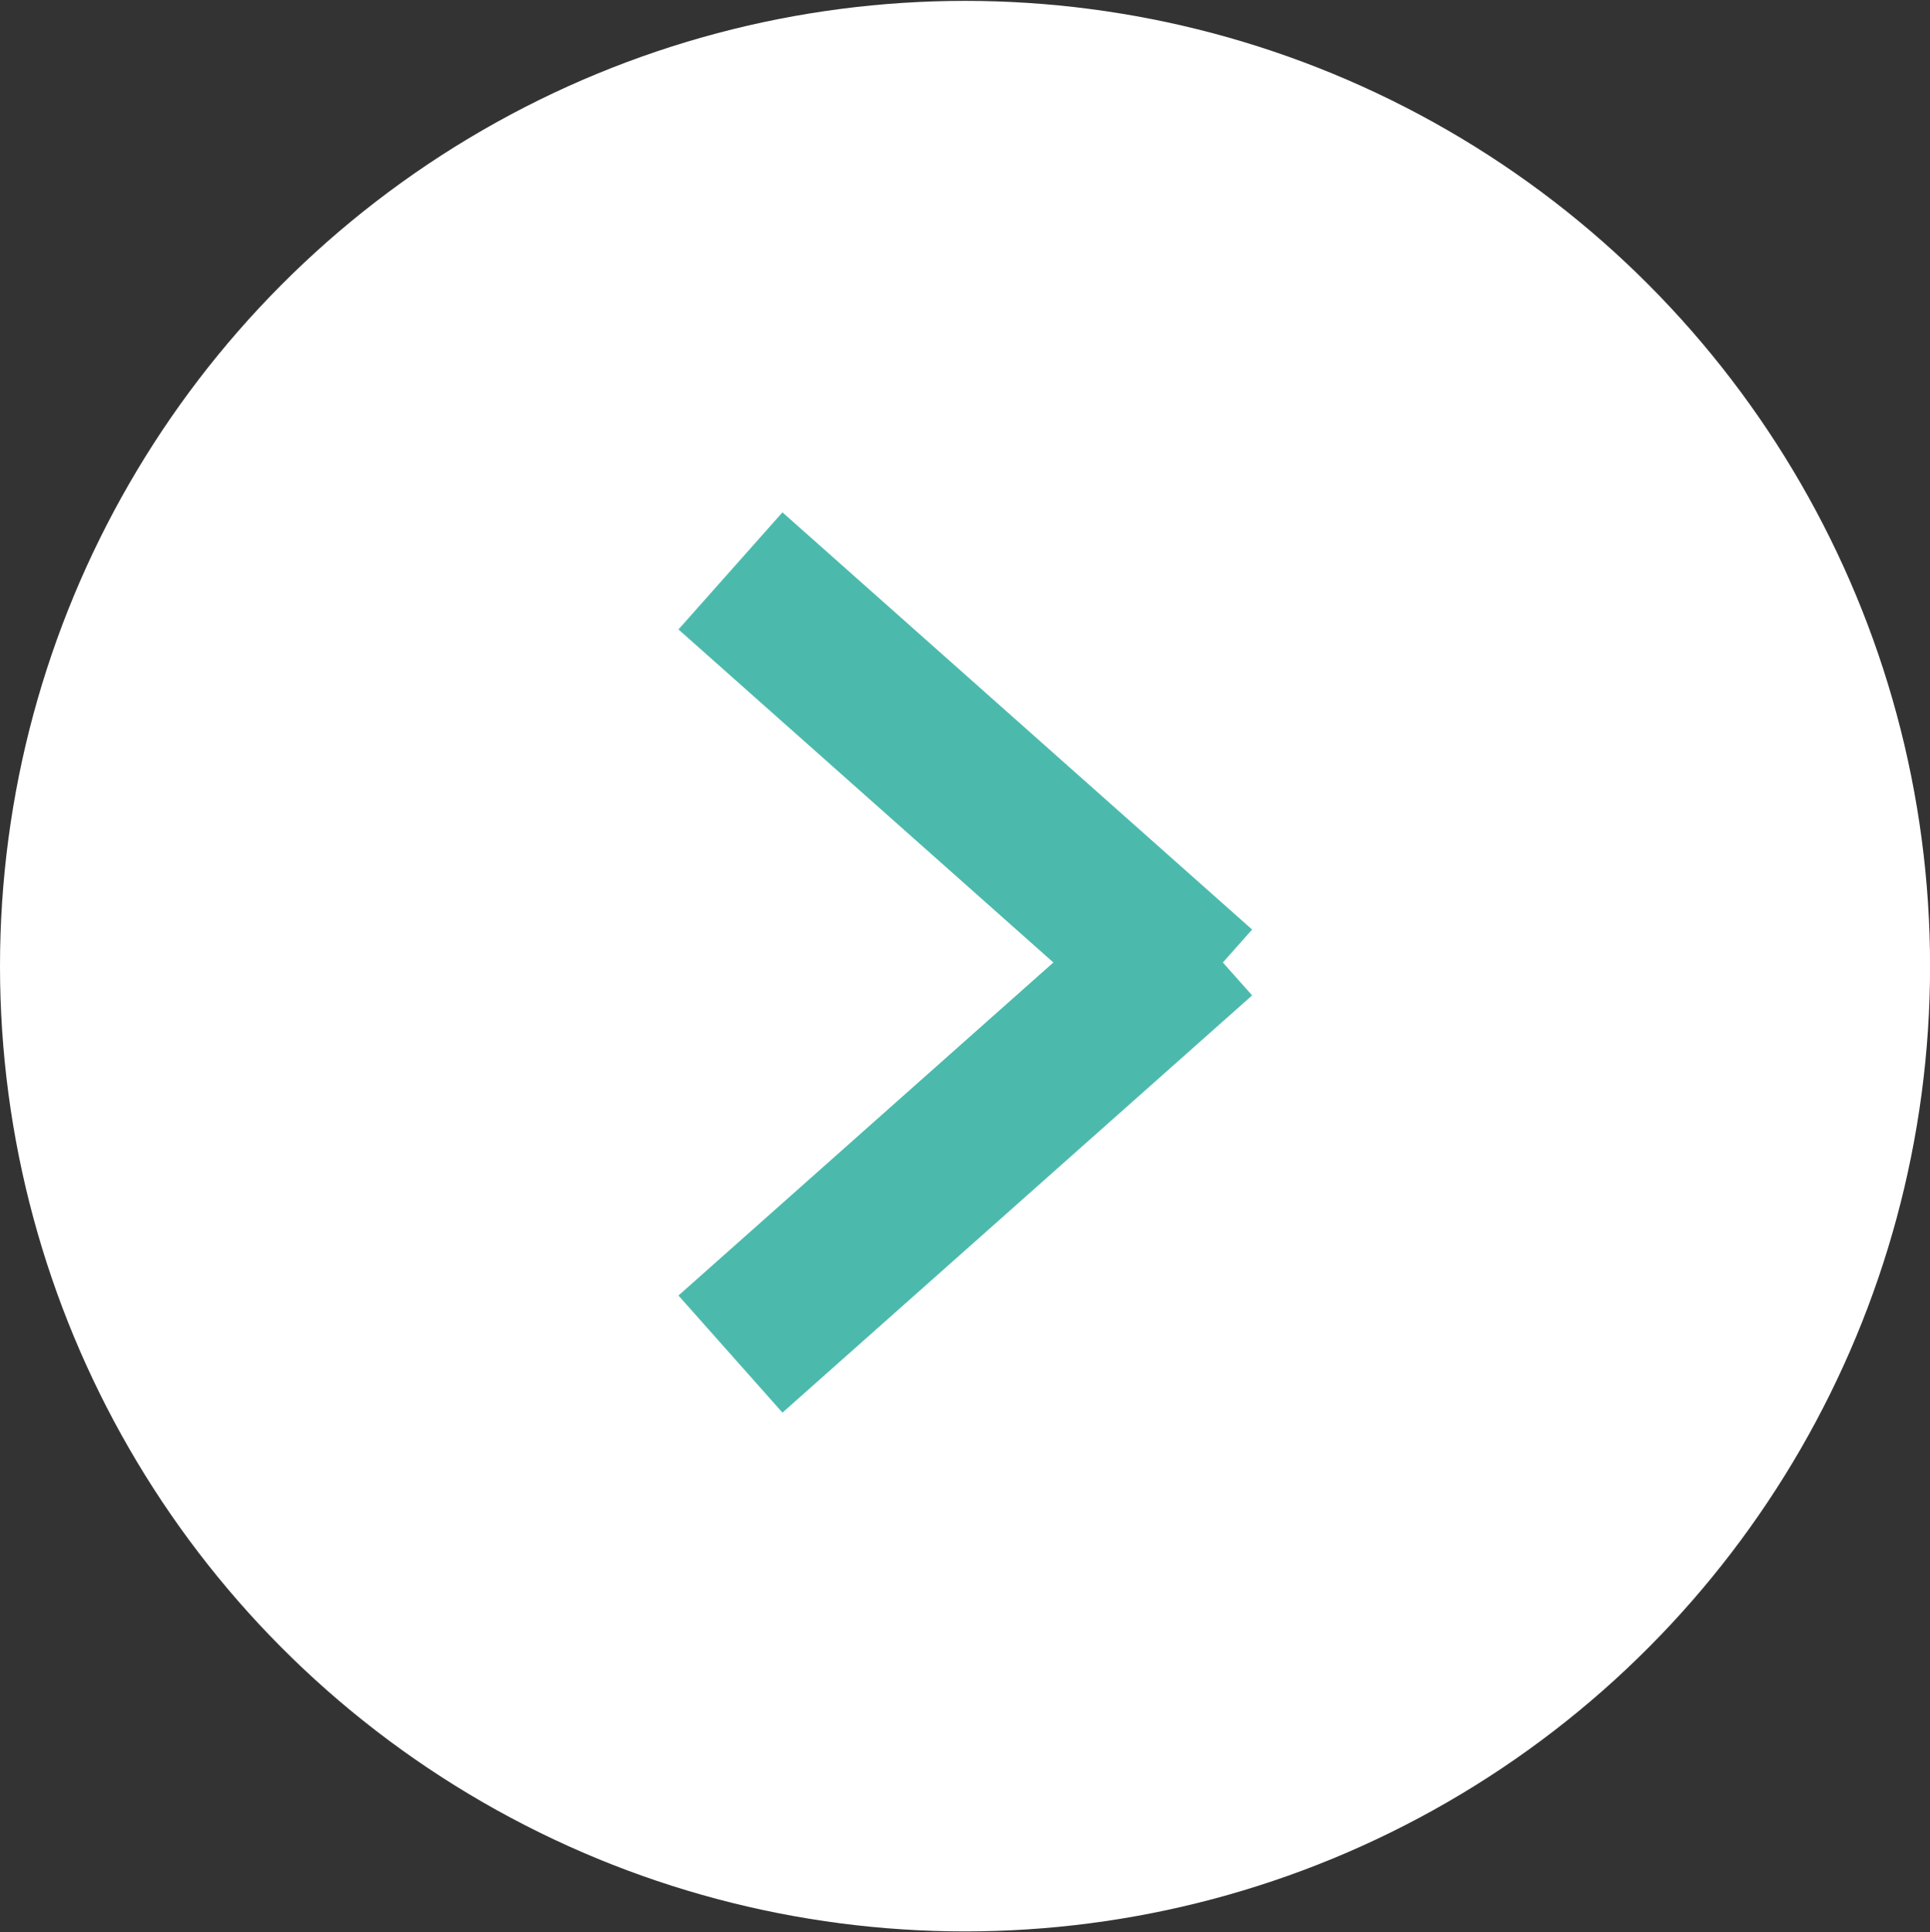
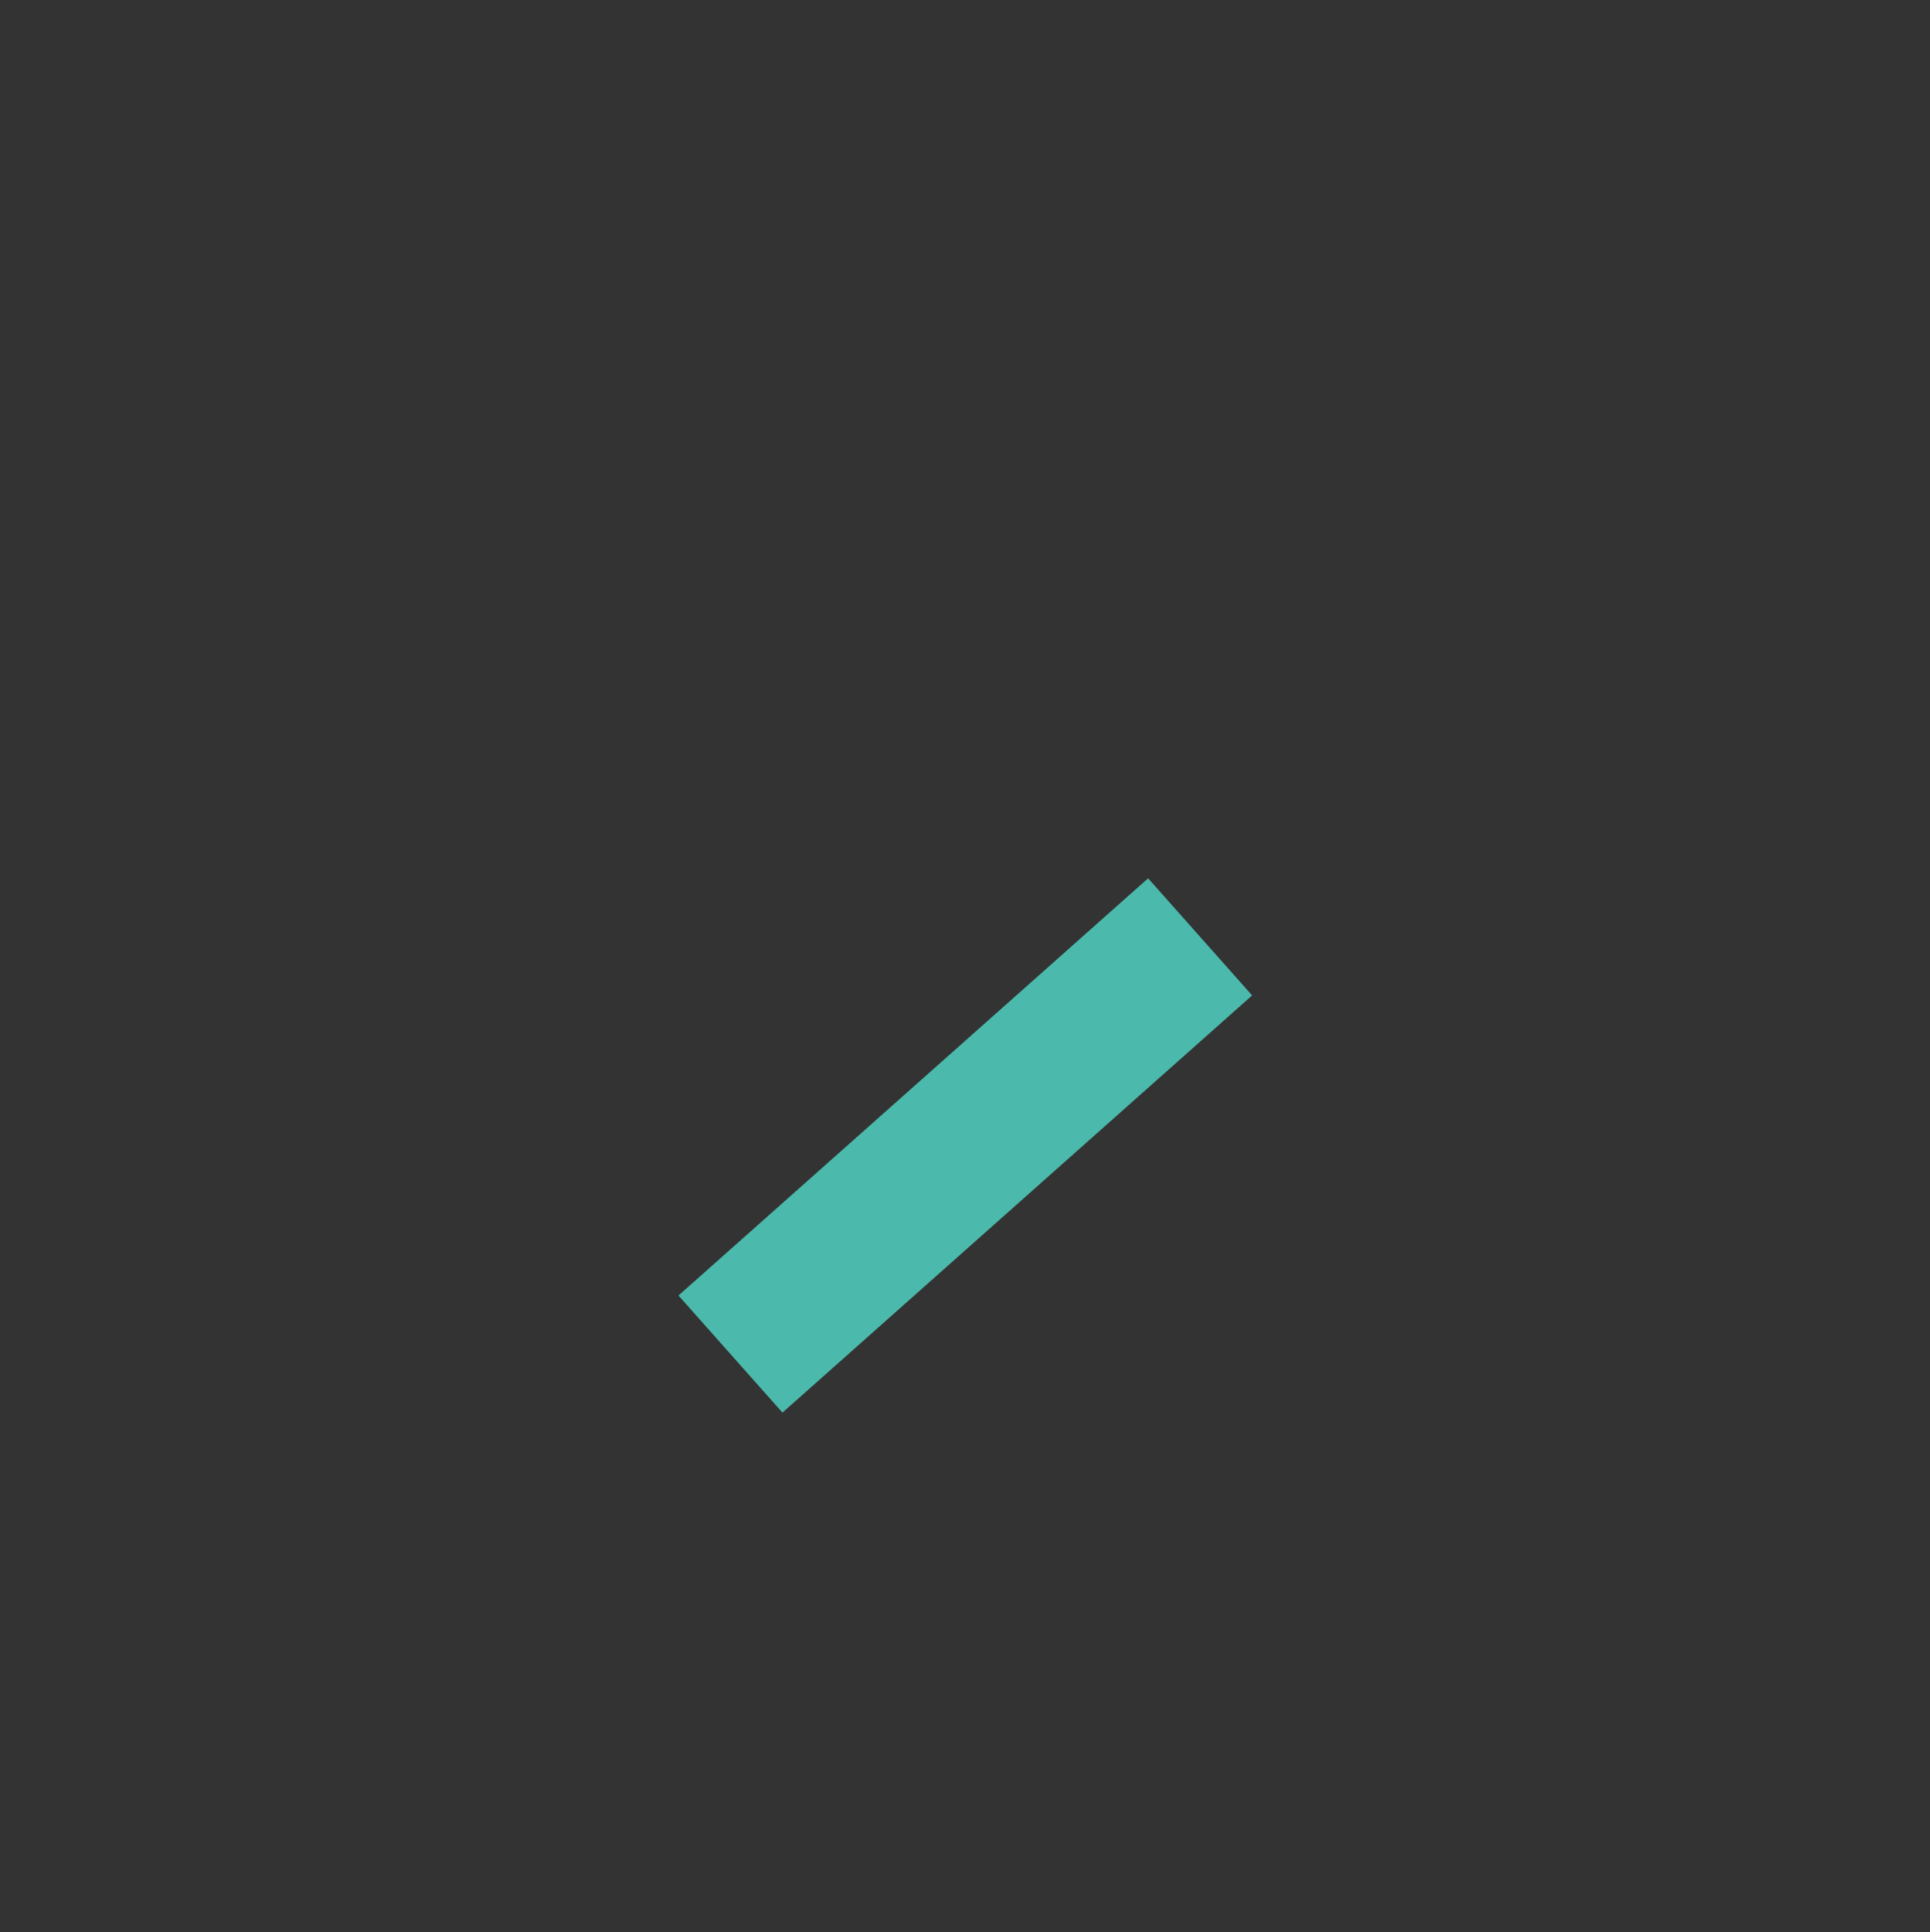
<svg xmlns="http://www.w3.org/2000/svg" id="グループ_300" data-name="グループ 300" width="26.375" height="26.4" viewBox="0 0 26.375 26.4">
  <rect x="0" y="0" width="26.375" height="26.4" fill="#333333" stroke="none" />
  <defs>
    <style>
      .cls-1 {
        fill: #fff;
      }

      .cls-2 {
        fill: #4bbaac;
        fill-rule: evenodd;
      }
    </style>
  </defs>
-   <circle id="楕円形_1486" data-name="楕円形 1486" class="cls-1" cx="13.188" cy="13.2" r="13.188" />
  <g id="グループ_299" data-name="グループ 299">
-     <path id="線_1487" data-name="線 1487" class="cls-2" d="M699.366,41803.7l1.421-1.6,6.418,5.7-1.421,1.6Z" transform="translate(-690.094 -41795.1)" />
    <path id="線_1487_のコピー" data-name="線 1487 のコピー" class="cls-2" d="M700.787,41814.4l-1.421-1.6,6.418-5.7,1.421,1.6Z" transform="translate(-690.094 -41795.1)" />
  </g>
</svg>